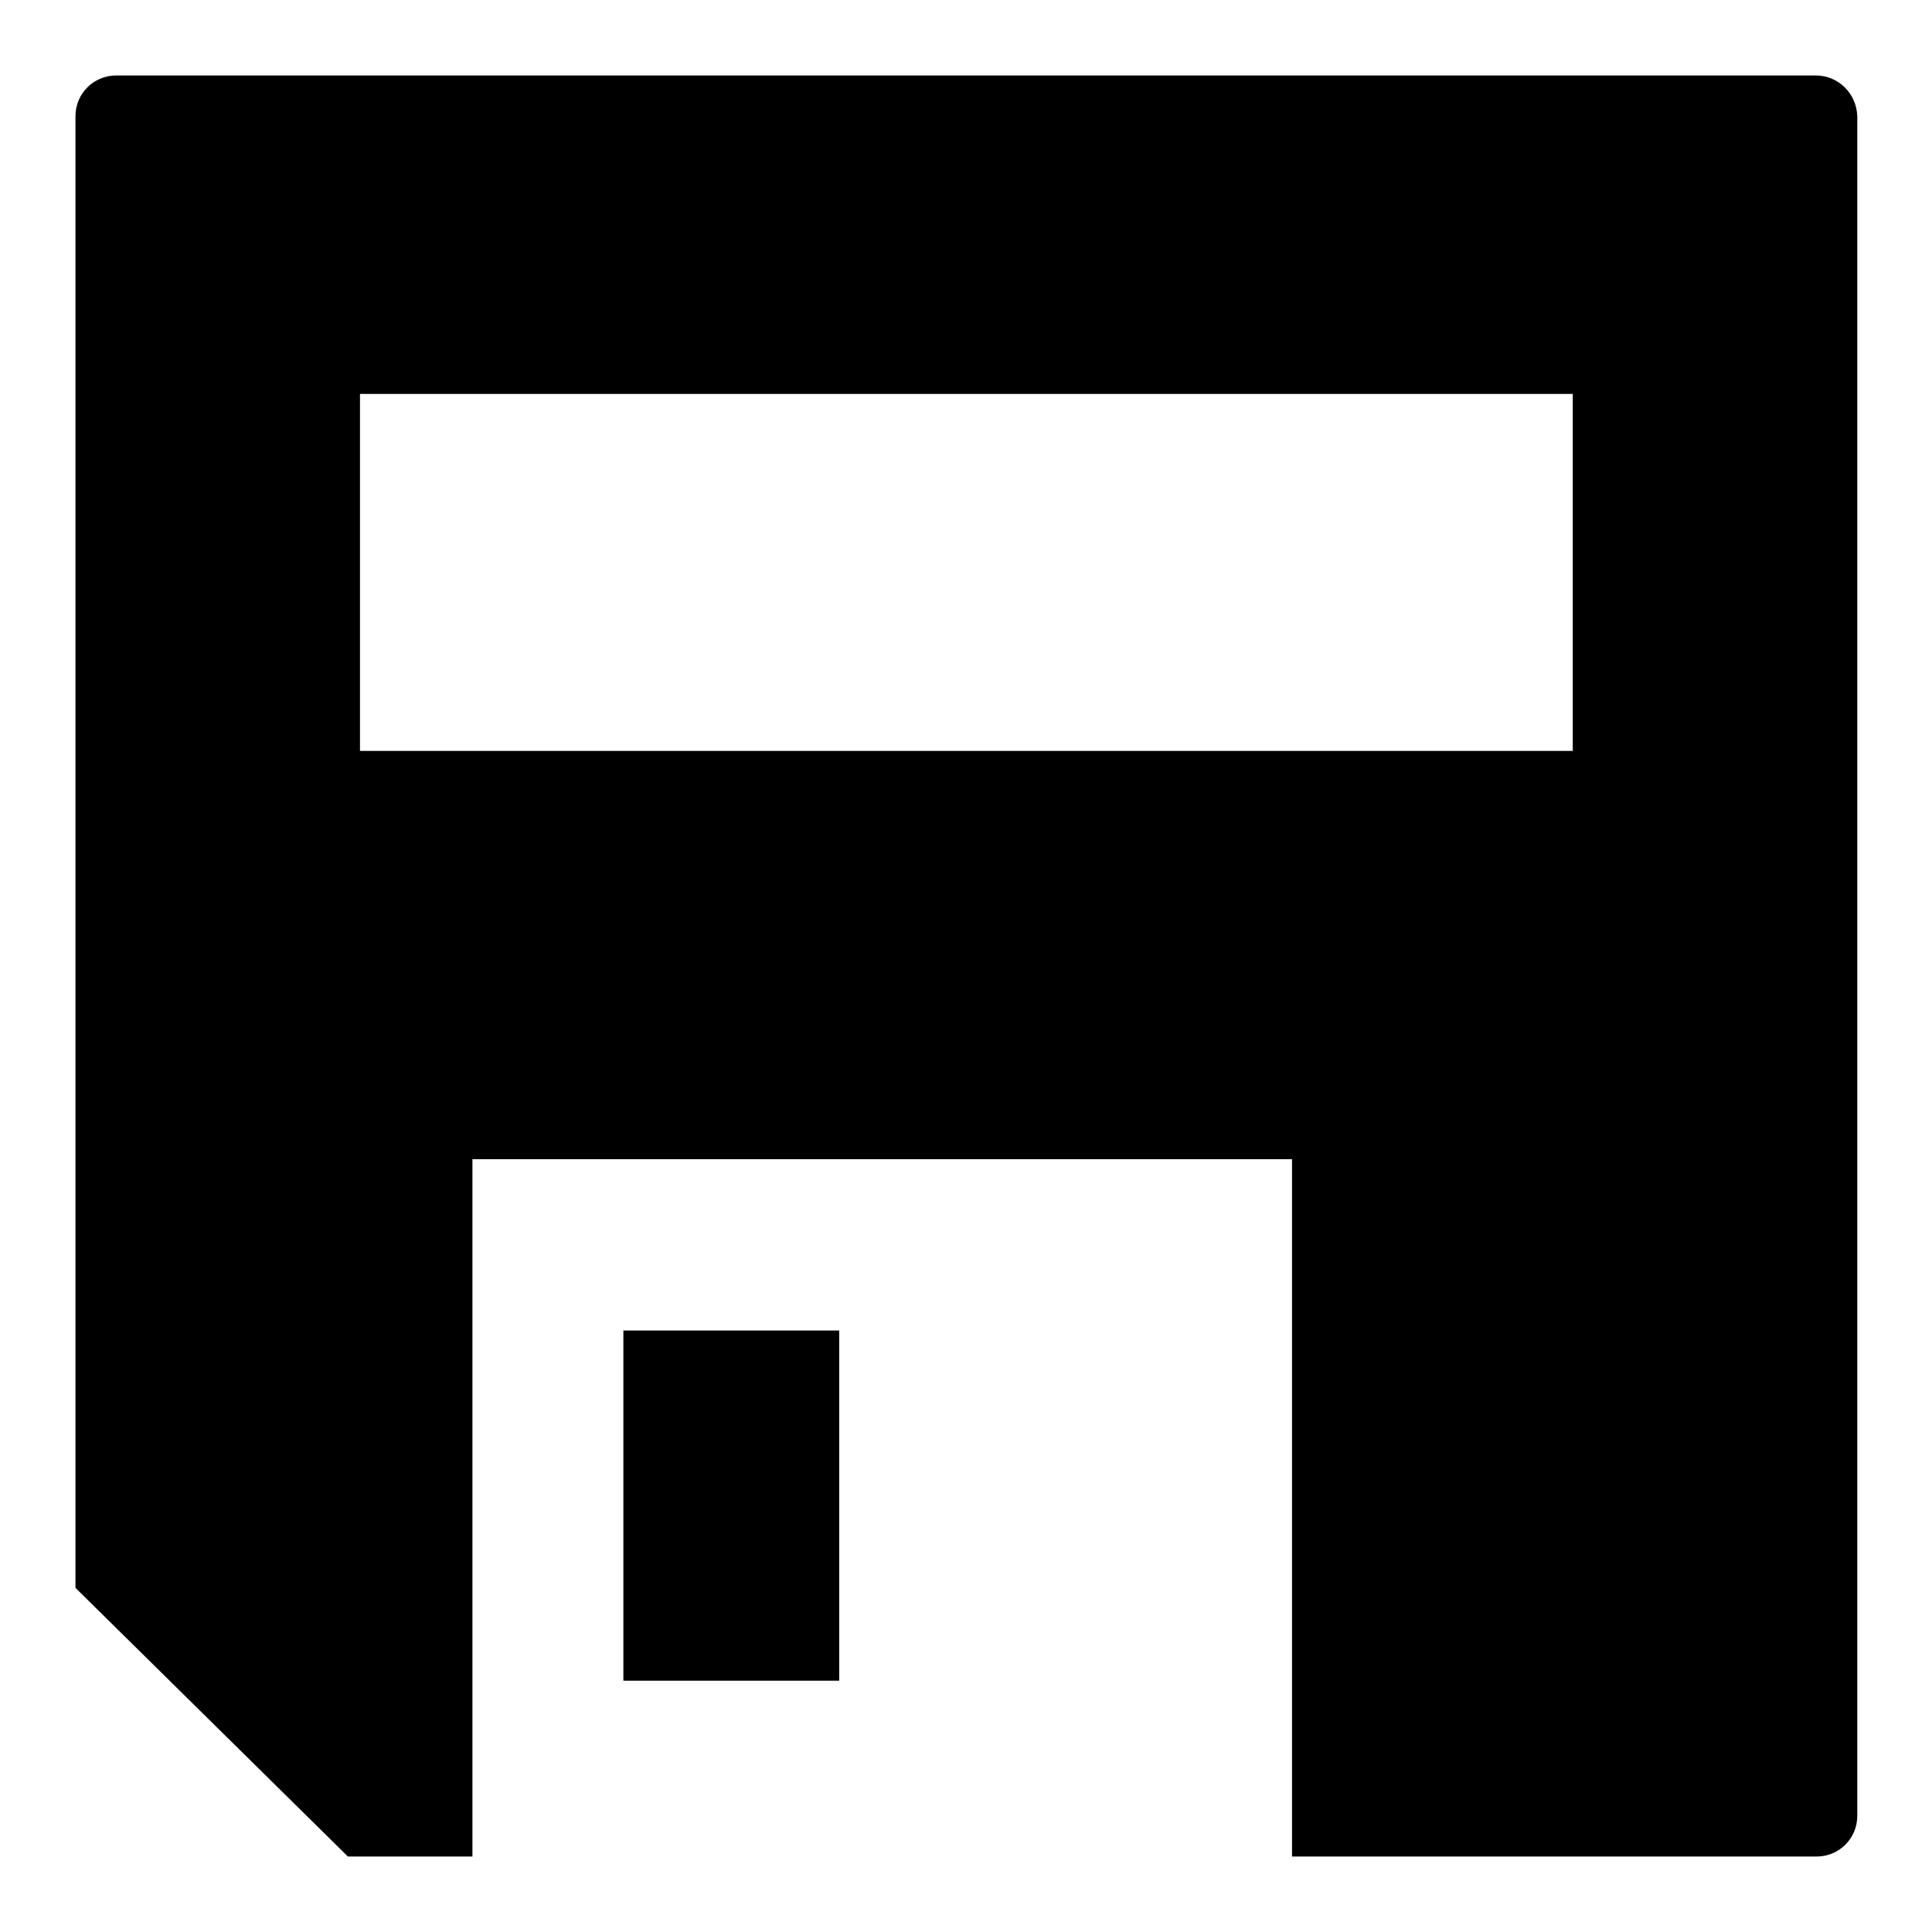
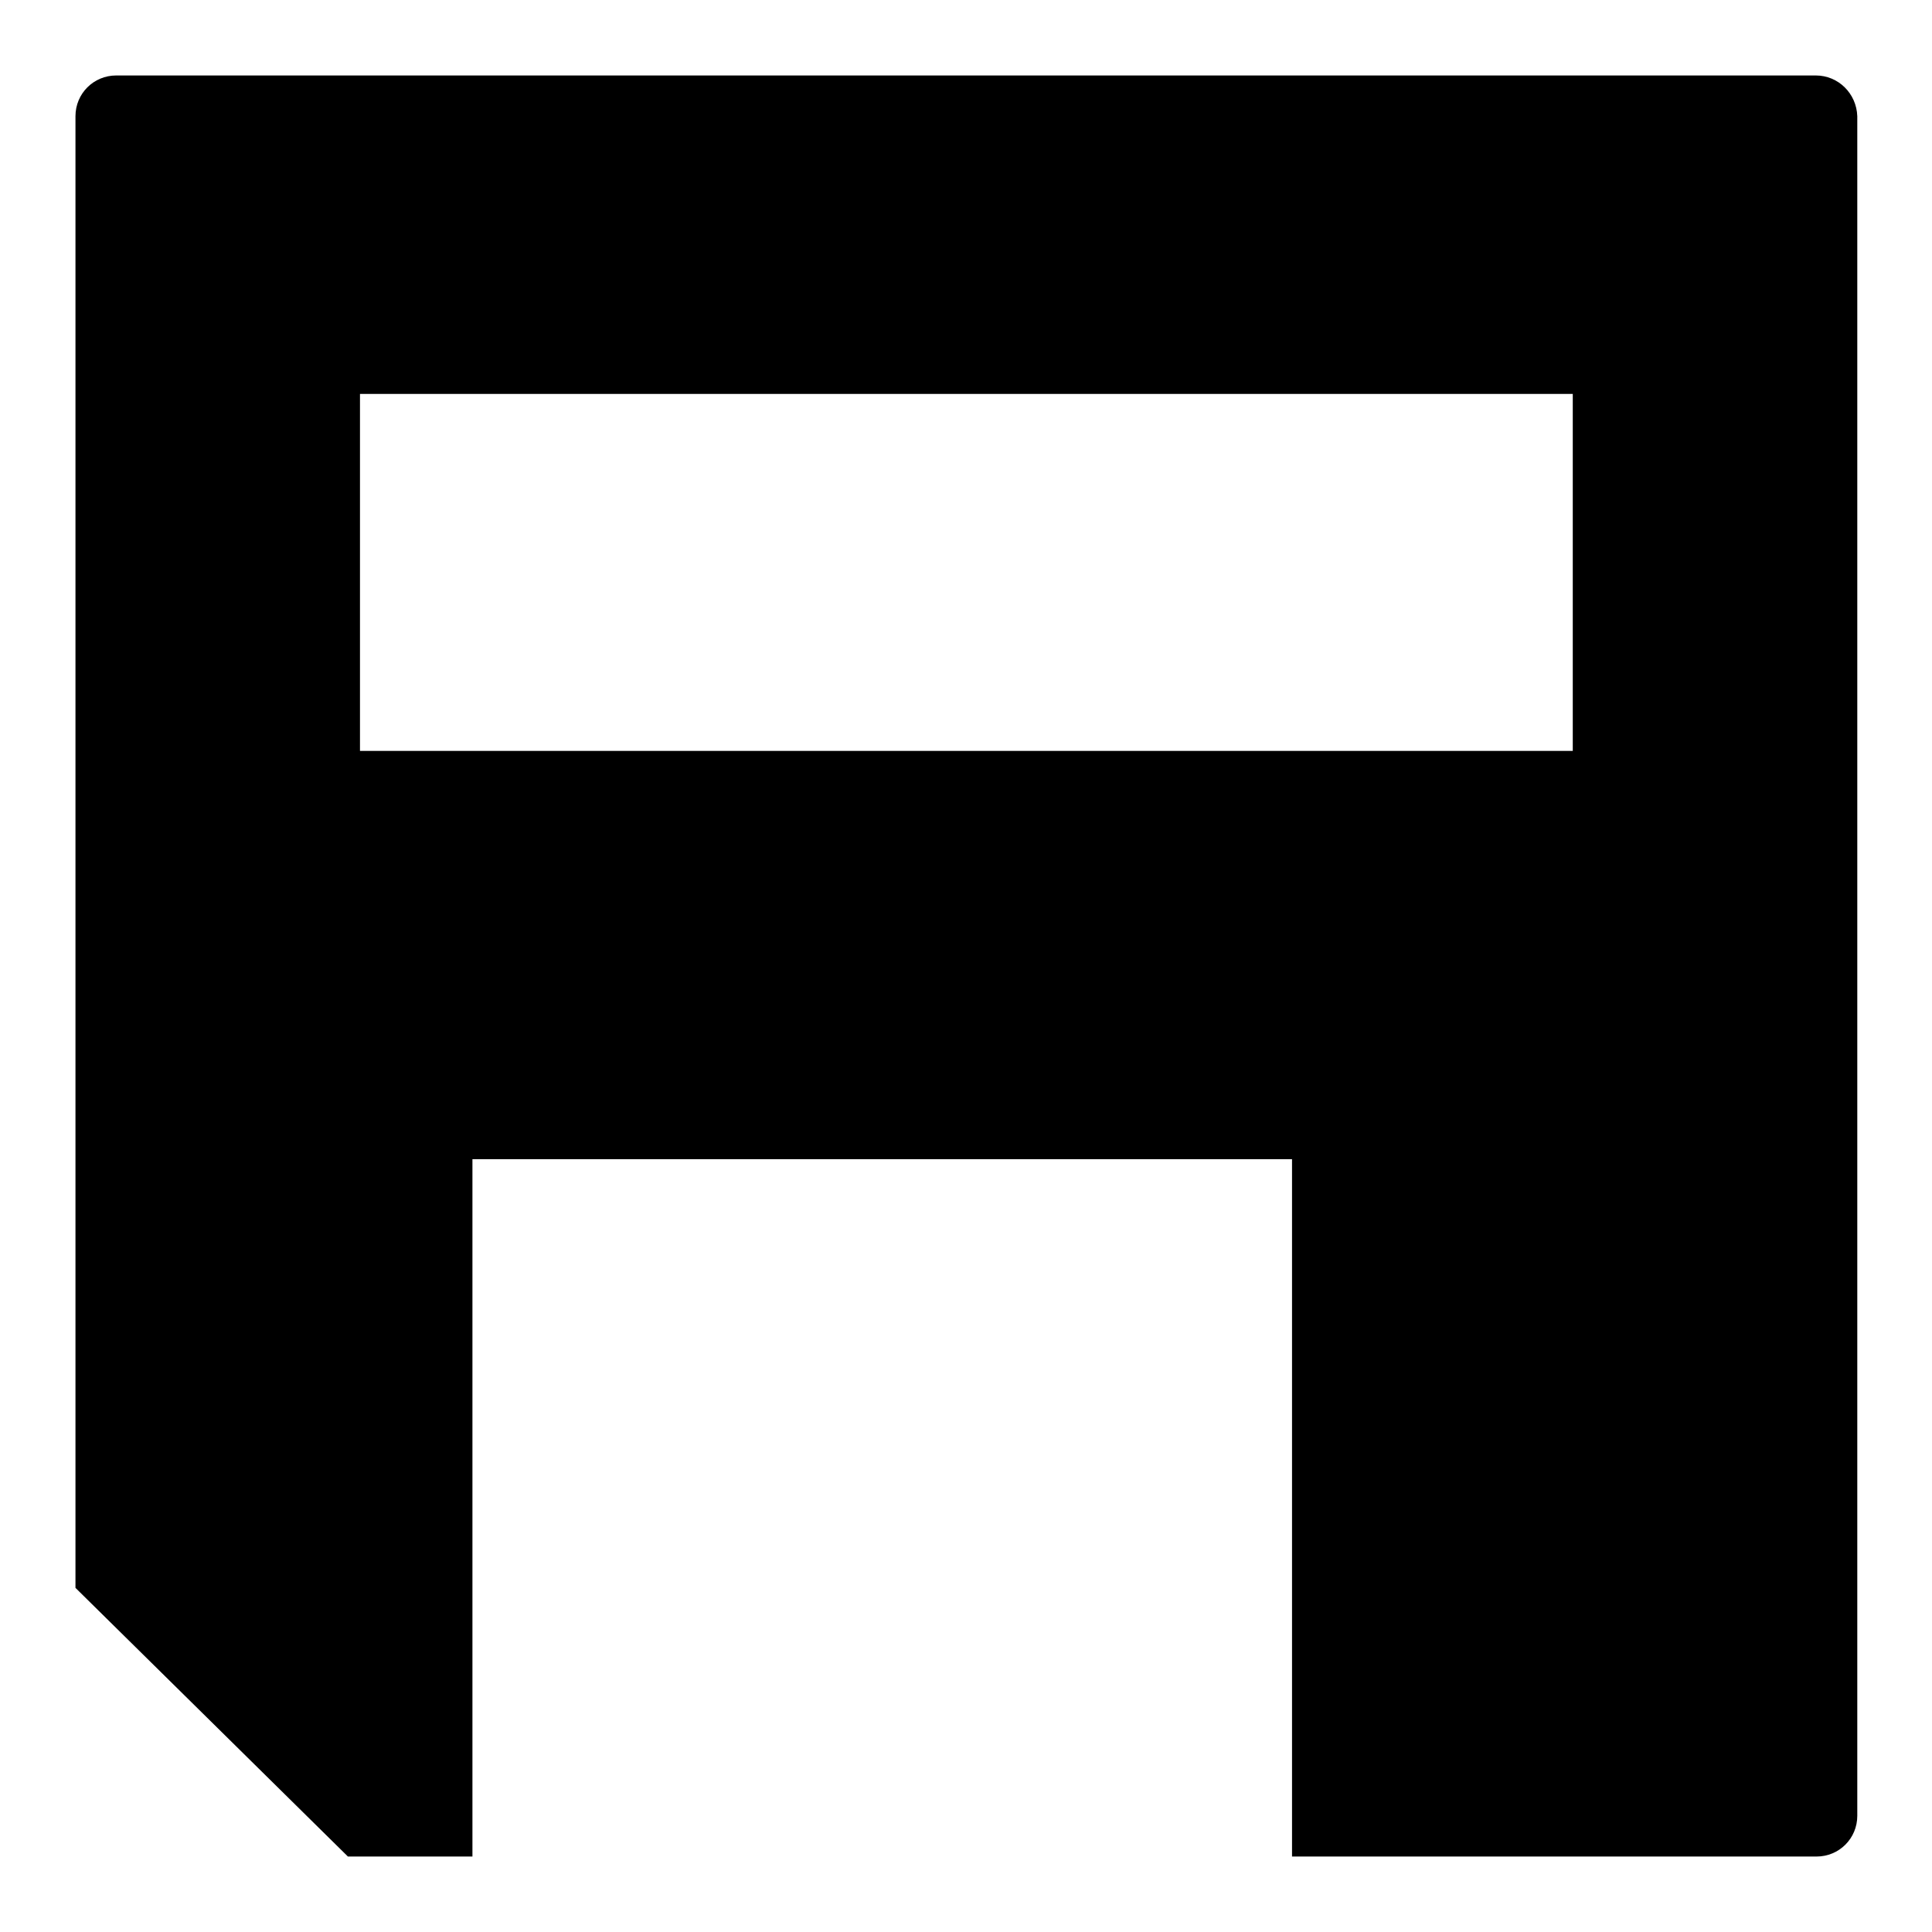
<svg xmlns="http://www.w3.org/2000/svg" version="1.1" x="0px" y="0px" viewBox="0 0 256 256" enable-background="new 0 0 256 256" xml:space="preserve">
  <g>
-     <path fill="#000000" d="M82.6,176.3h28.6v46.4H82.6V176.3z M240.6,10H15.4c-3,0-5.4,2.4-5.4,5.4v195L46.1,246h16.5v0v-8v-84.4 h108.6V246h-0.2v0h69.7c3,0,5.4-2.4,5.4-5.4V15.4C246,12.4,243.6,10,240.6,10z M208.3,99.5H47.7V52.2h160.7V99.5z M82.6,246 L82.6,246" />
+     <path fill="#000000" d="M82.6,176.3h28.6v46.4V176.3z M240.6,10H15.4c-3,0-5.4,2.4-5.4,5.4v195L46.1,246h16.5v0v-8v-84.4 h108.6V246h-0.2v0h69.7c3,0,5.4-2.4,5.4-5.4V15.4C246,12.4,243.6,10,240.6,10z M208.3,99.5H47.7V52.2h160.7V99.5z M82.6,246 L82.6,246" />
  </g>
</svg>